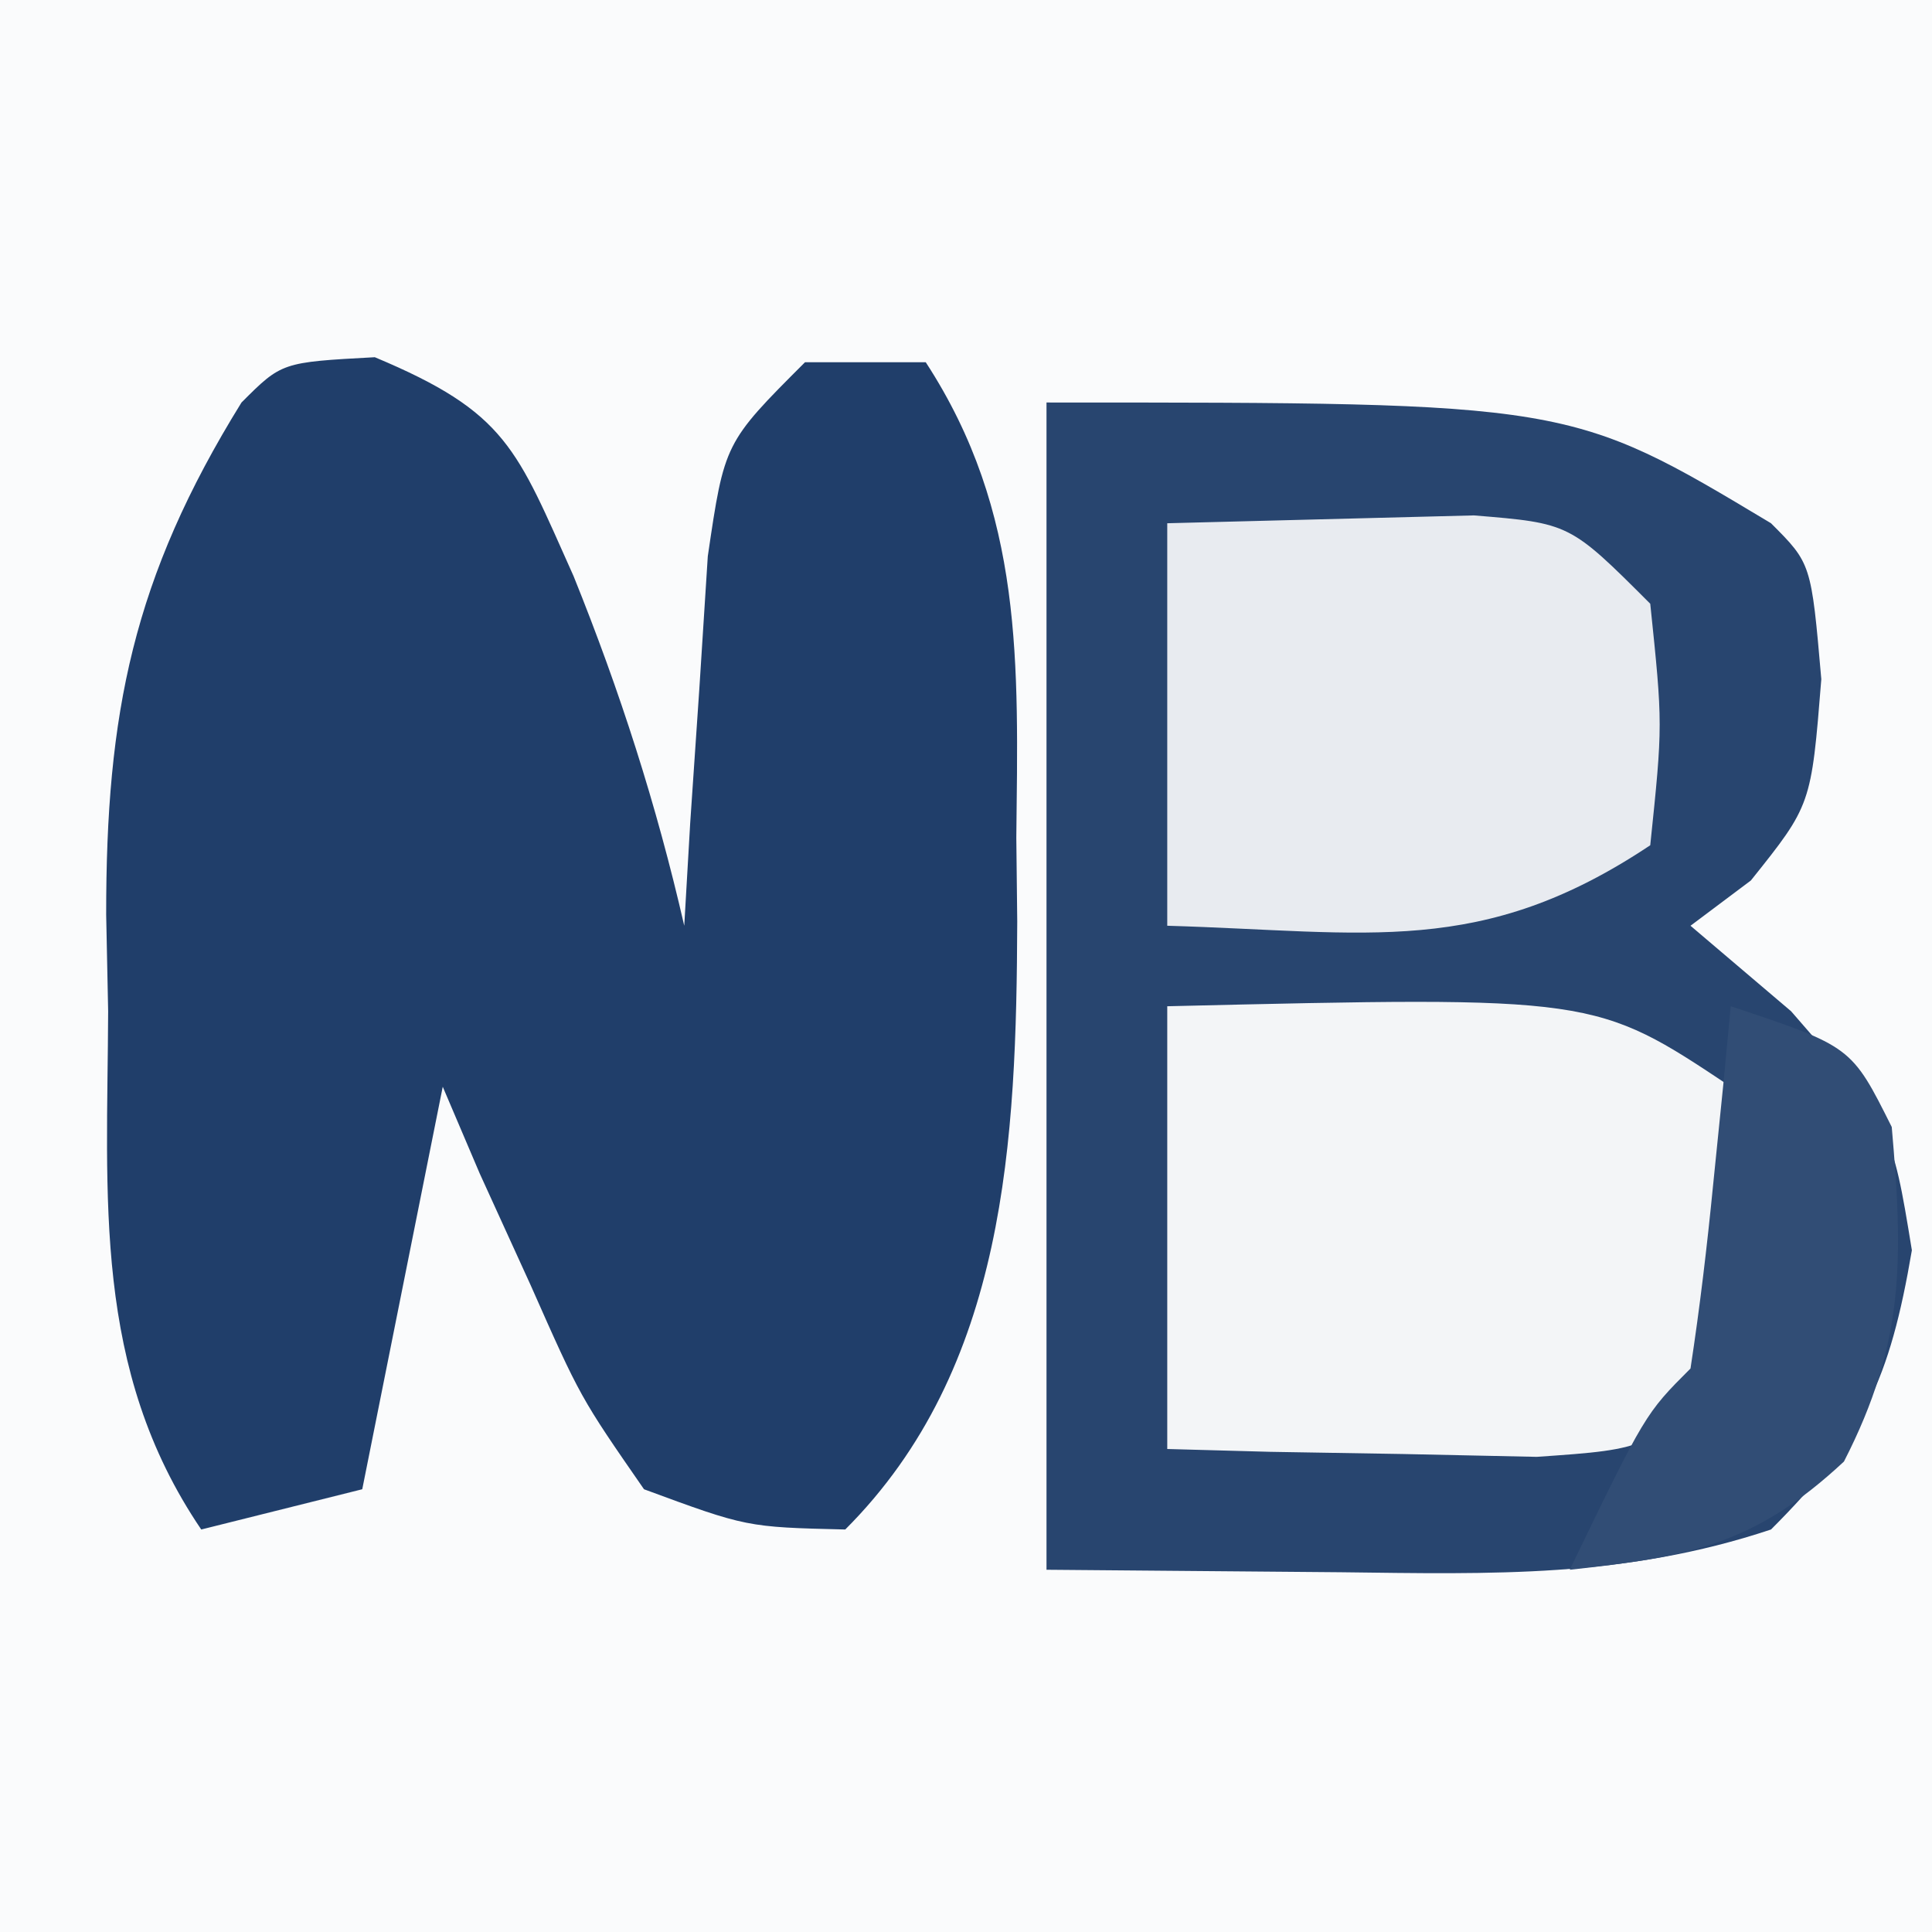
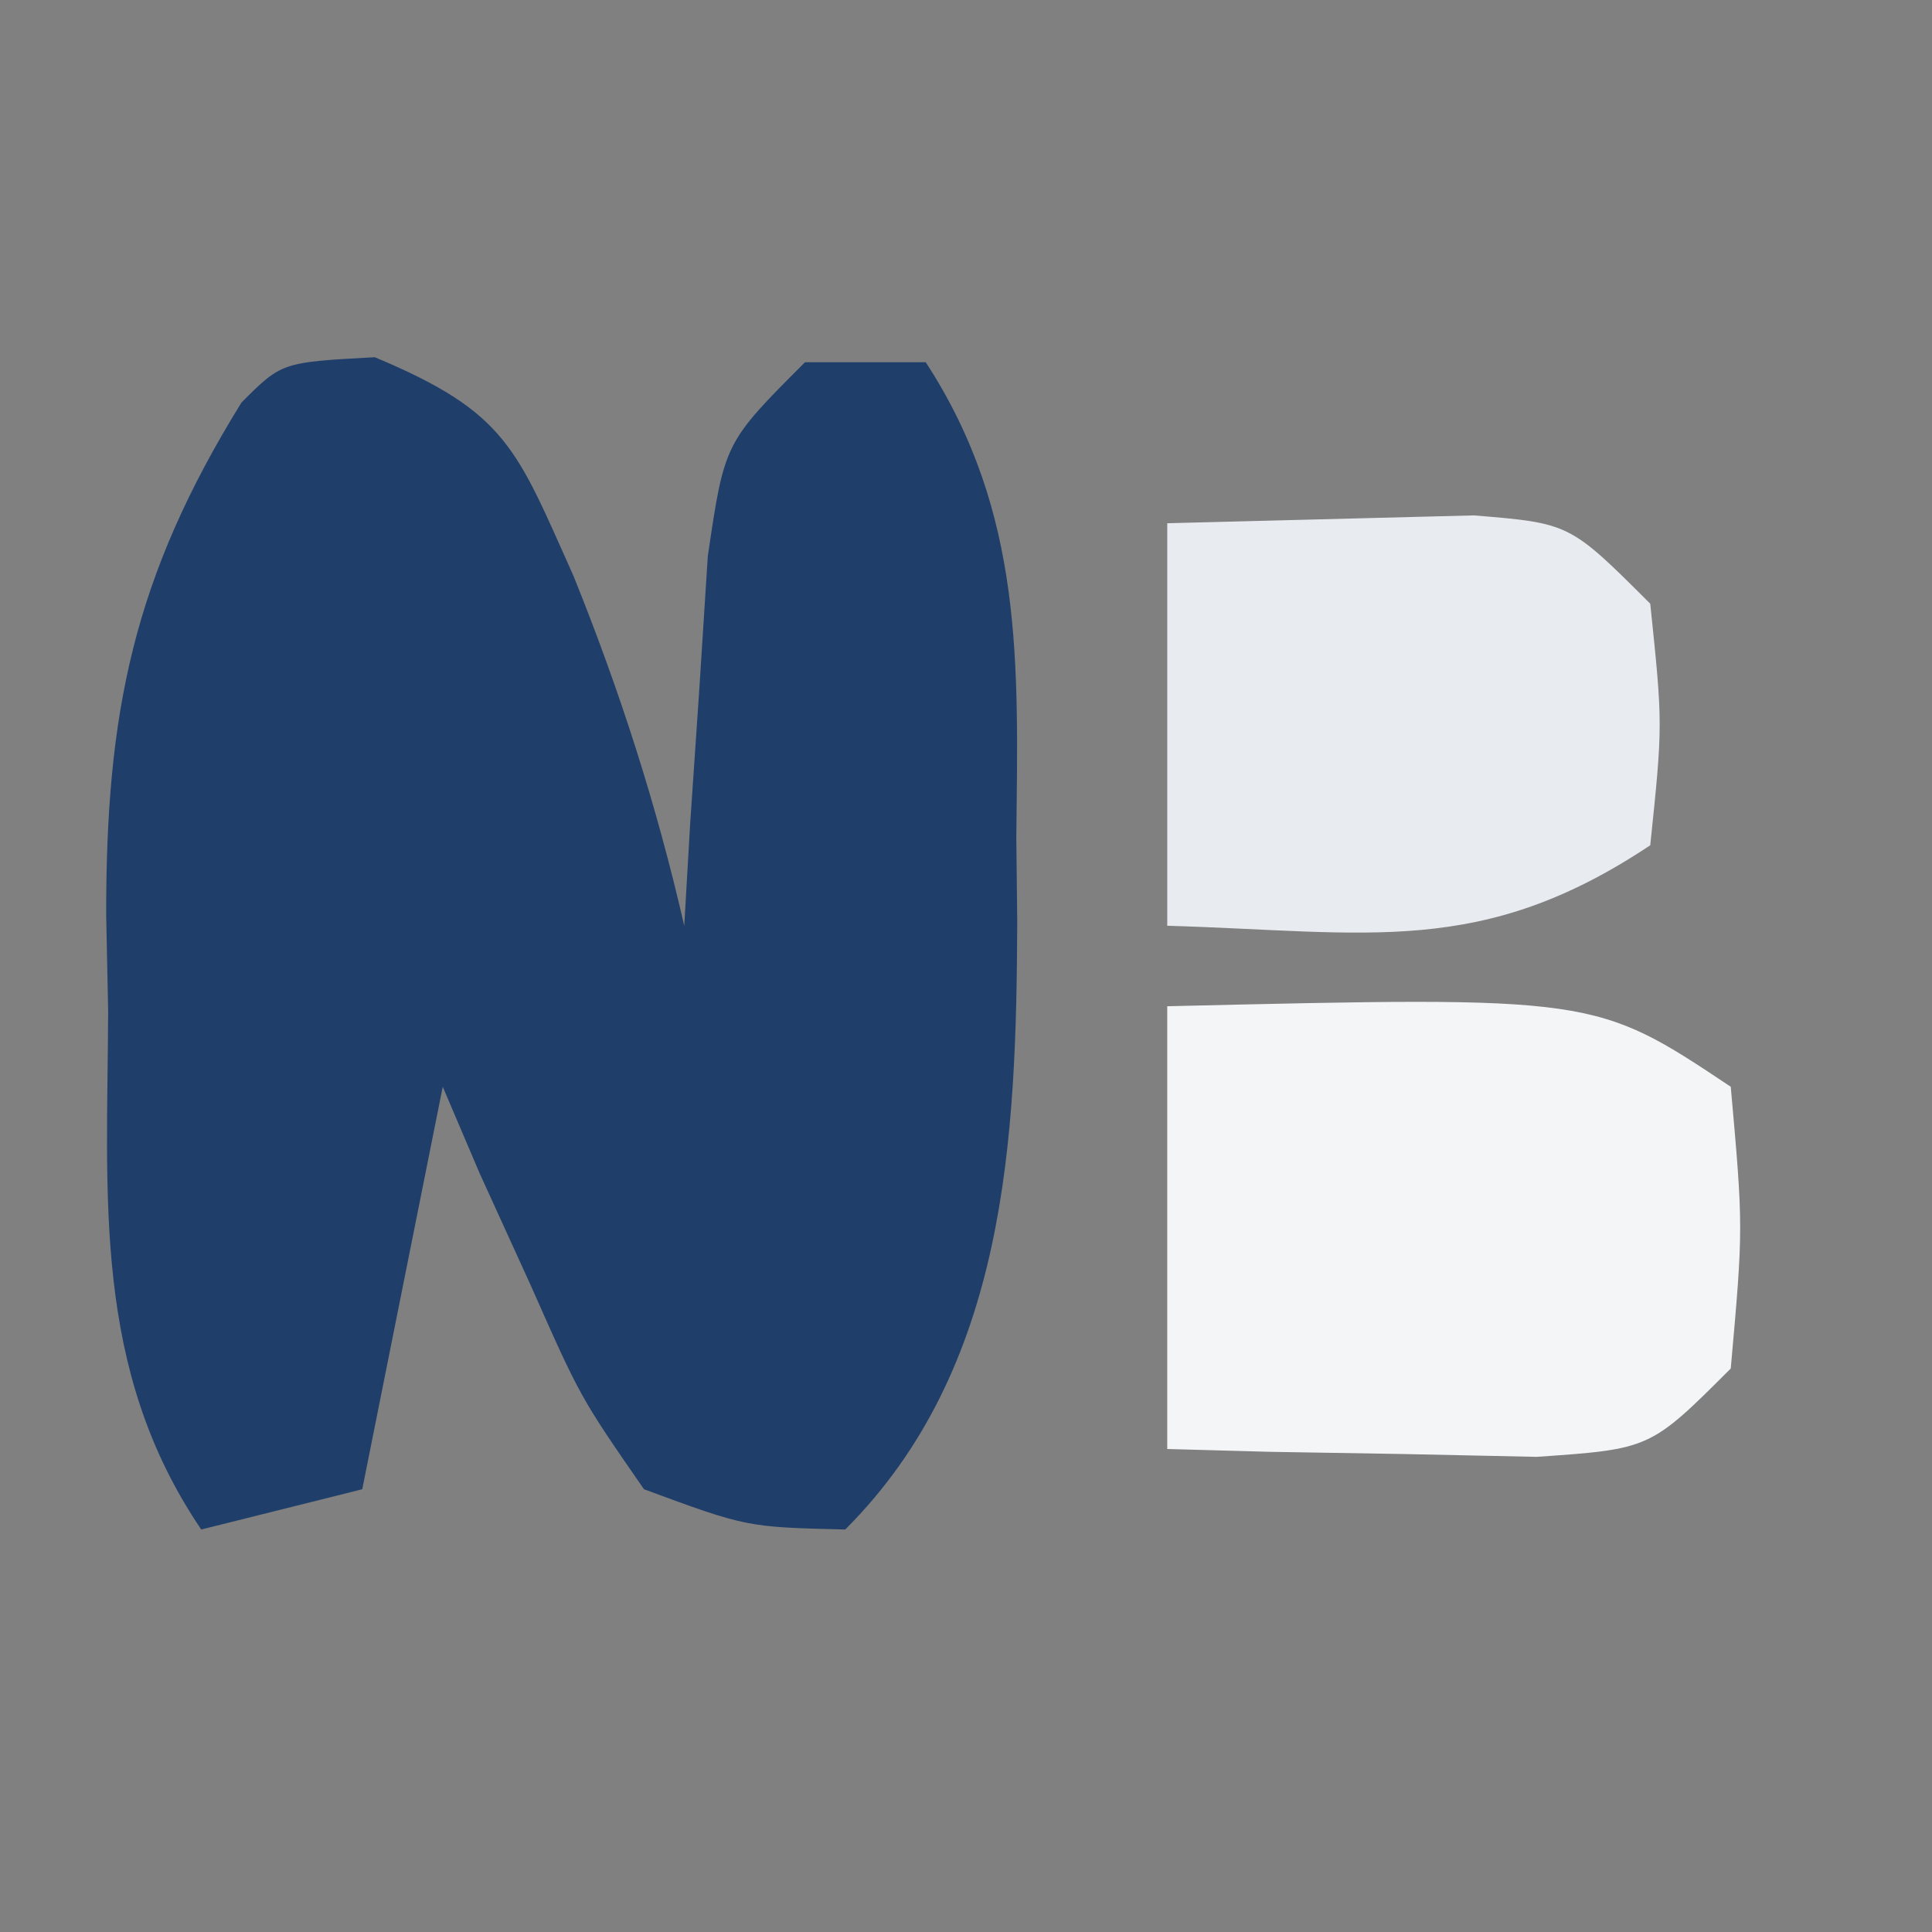
<svg xmlns="http://www.w3.org/2000/svg" version="1.1" width="48" height="48">
  <rect width="100%" height="100%" fill="#808080" stroke="none" />
-   <path d="M0 0 C15.84 0 31.68 0 48 0 C48 15.84 48 31.68 48 48 C32.16 48 16.32 48 0 48 C0 32.16 0 16.32 0 0 Z " fill="#FAFBFC" transform="translate(0,0)" />
-   <path d="M0 0 C13 0 13 0 18 3 C19 4 19 4 19.25 6.875 C19 10 19 10 17.5 11.875 C17.005 12.246 16.51 12.617 16 13 C17.238 14.052 17.238 14.052 18.5 15.125 C21 18 21 18 21.5 21.062 C20.953 24.279 20.292 25.708 18 28 C14.379 29.207 11.075 29.108 7.312 29.062 C3.693 29.032 3.693 29.032 0 29 C0 19.43 0 9.86 0 0 Z " fill="#28456F" transform="translate(26,10)" />
  <path d="M0 0 C3.289 1.377 3.515 2.264 4.938 5.438 C6.092 8.299 6.999 11.118 7.688 14.125 C7.736 13.282 7.785 12.439 7.836 11.57 C7.911 10.475 7.985 9.379 8.062 8.25 C8.167 6.614 8.167 6.614 8.273 4.945 C8.688 2.125 8.688 2.125 10.688 0.125 C11.678 0.125 12.668 0.125 13.688 0.125 C16.129 3.874 15.985 7.619 15.938 11.938 C15.945 12.624 15.953 13.31 15.961 14.018 C15.94 19.445 15.699 25.114 11.688 29.125 C9.238 29.066 9.238 29.066 6.688 28.125 C5.105 25.84 5.105 25.84 3.875 23.062 C3.456 22.143 3.037 21.224 2.605 20.277 C2.303 19.567 2 18.857 1.688 18.125 C1.028 21.425 0.367 24.725 -0.312 28.125 C-1.633 28.455 -2.953 28.785 -4.312 29.125 C-7.021 25.132 -6.644 20.886 -6.625 16.25 C-6.641 15.46 -6.657 14.67 -6.674 13.855 C-6.678 8.855 -6.013 5.487 -3.312 1.125 C-2.312 0.125 -2.312 0.125 0 0 Z " fill="#203E6A" transform="translate(9.312,8.875)" />
  <path d="M0 0 C10.625 -0.25 10.625 -0.25 14 2 C14.312 5.5 14.312 5.5 14 9 C12 11 12 11 9.18 11.195 C8.089 11.172 6.999 11.149 5.875 11.125 C4.779 11.107 3.684 11.089 2.555 11.07 C1.712 11.047 0.869 11.024 0 11 C0 7.37 0 3.74 0 0 Z " fill="#F3F5F7" transform="translate(29,25)" />
  <path d="M0 0 C1.609 -0.041 3.217 -0.083 4.875 -0.125 C5.78 -0.148 6.685 -0.171 7.617 -0.195 C10 0 10 0 12 2 C12.312 5 12.312 5 12 8 C7.798 10.802 4.999 10.145 0 10 C0 6.7 0 3.4 0 0 Z " fill="#E8EBF0" transform="translate(29,13)" />
-   <path d="M0 0 C3 1 3 1 4 3 C4.285 6.275 4.327 8.363 2.812 11.312 C0.593 13.379 -1.025 13.678 -4 14 C-2.125 10.125 -2.125 10.125 -1 9 C-0.768 7.485 -0.588 5.962 -0.438 4.438 C-0.354 3.611 -0.27 2.785 -0.184 1.934 C-0.123 1.296 -0.062 0.657 0 0 Z " fill="#314D75" transform="translate(43,25)" />
</svg>